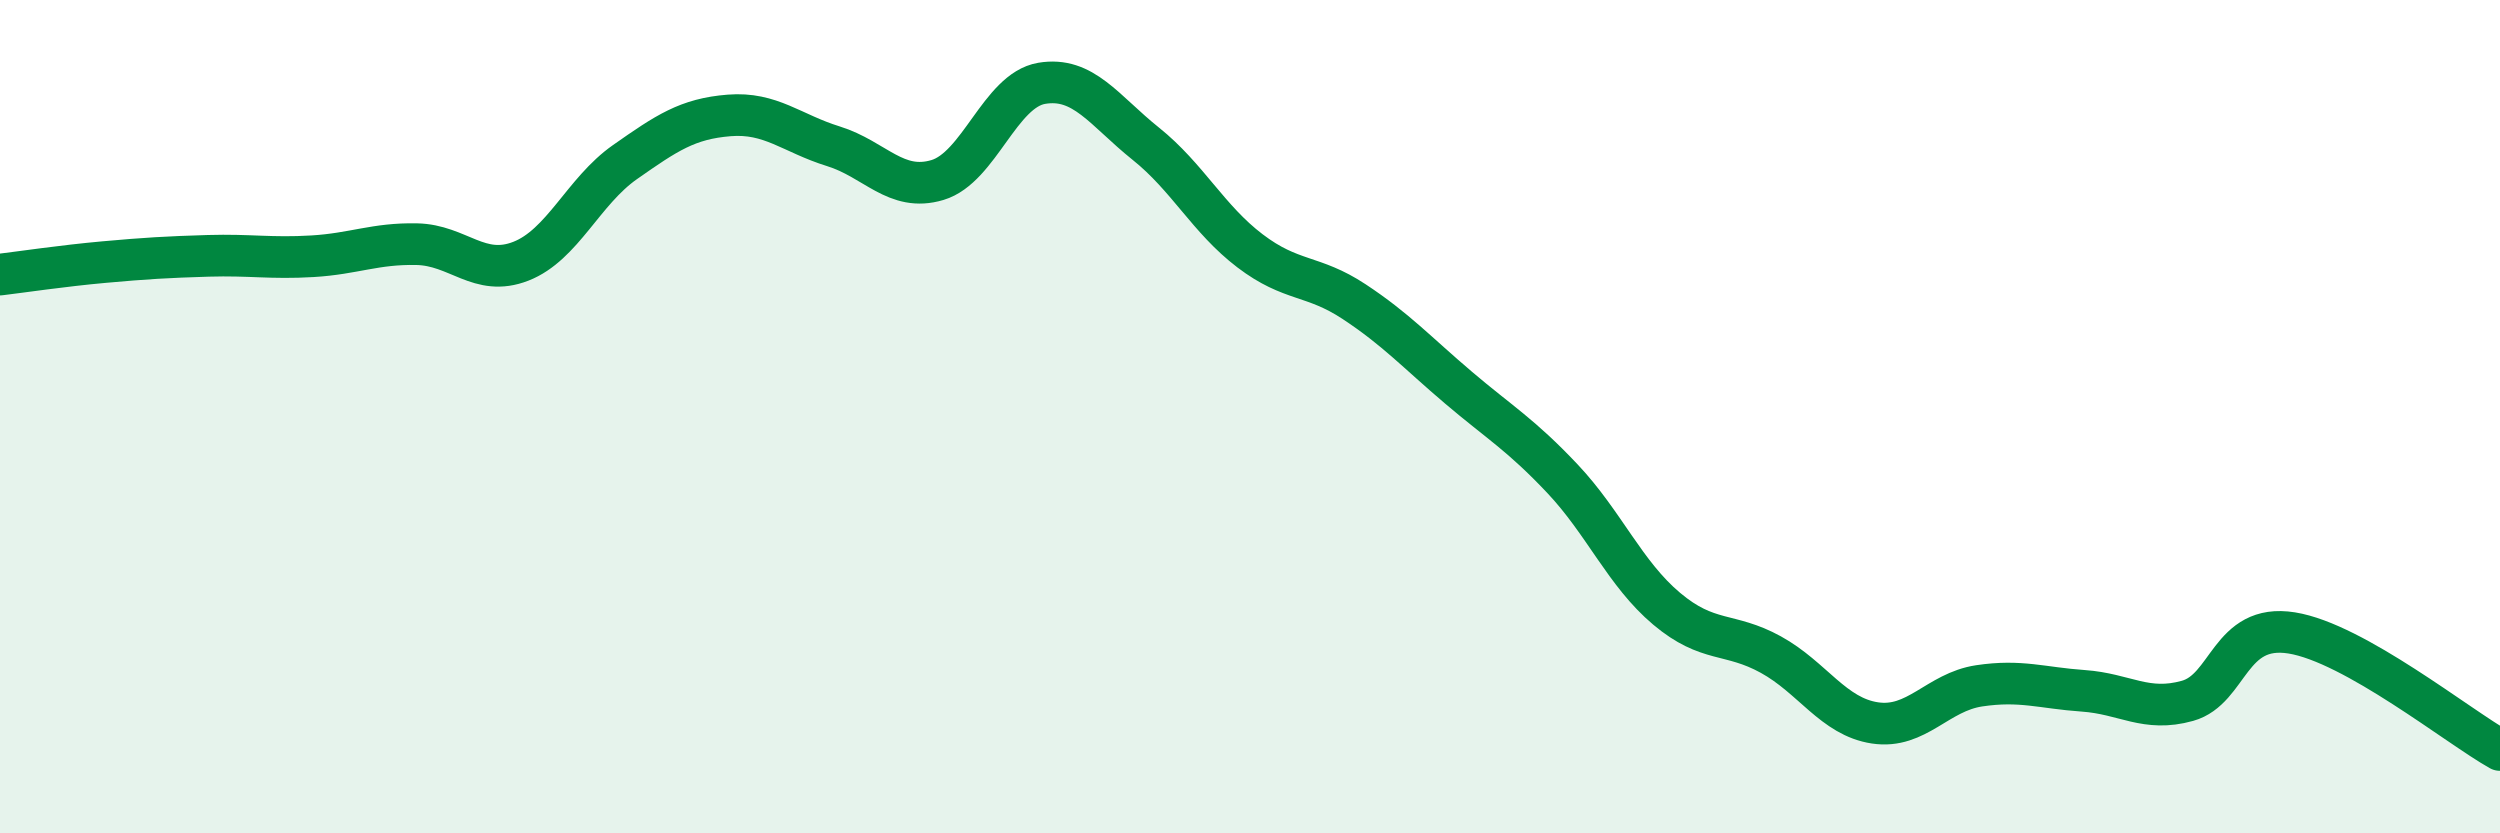
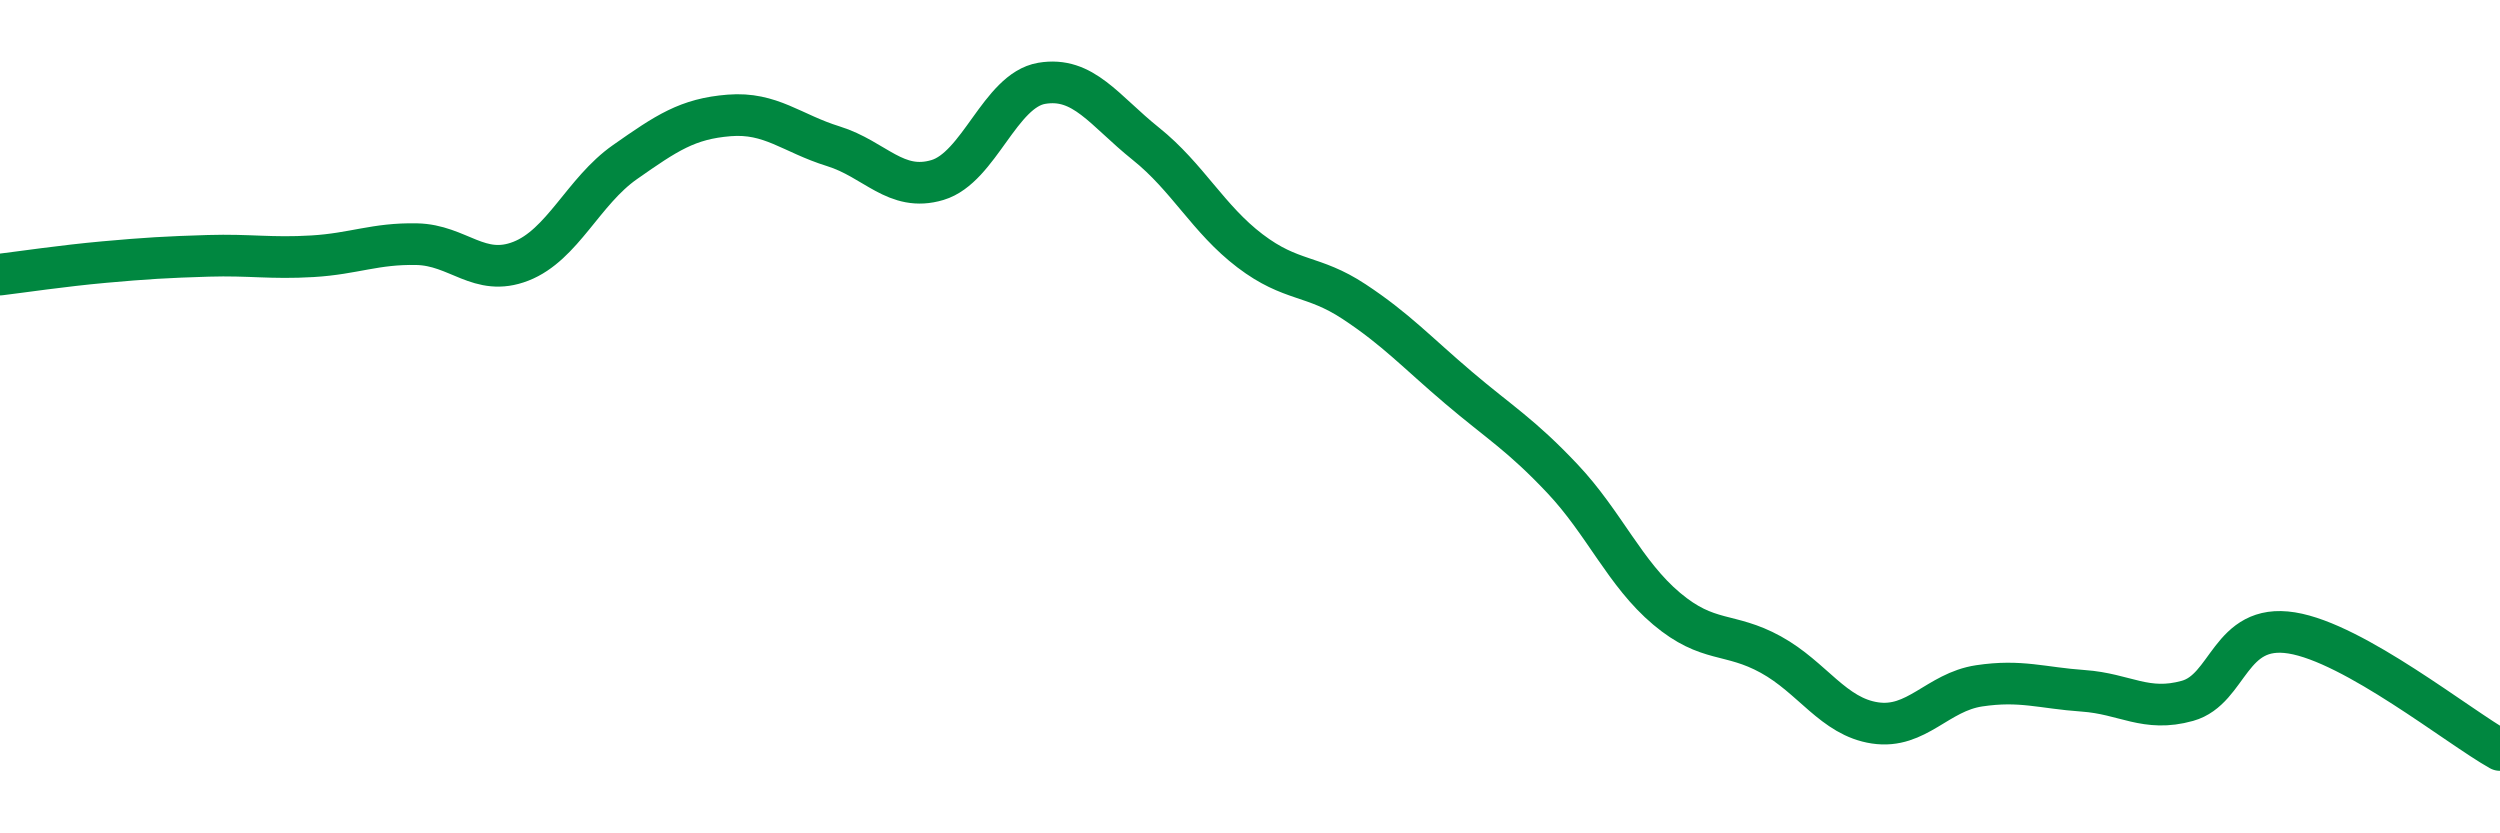
<svg xmlns="http://www.w3.org/2000/svg" width="60" height="20" viewBox="0 0 60 20">
-   <path d="M 0,6.59 C 0.5,6.53 1.5,6.38 2.5,6.29 C 3.5,6.2 4,6.17 5,6.14 C 6,6.11 6.5,6.21 7.5,6.15 C 8.5,6.09 9,5.84 10,5.86 C 11,5.88 11.5,6.66 12.5,6.27 C 13.5,5.88 14,4.59 15,3.89 C 16,3.19 16.5,2.85 17.5,2.77 C 18.5,2.69 19,3.2 20,3.51 C 21,3.82 21.5,4.62 22.5,4.32 C 23.5,4.02 24,2.17 25,2 C 26,1.83 26.5,2.65 27.5,3.45 C 28.5,4.25 29,5.26 30,6.02 C 31,6.78 31.5,6.58 32.5,7.24 C 33.5,7.9 34,8.45 35,9.3 C 36,10.15 36.5,10.43 37.5,11.49 C 38.5,12.55 39,13.77 40,14.61 C 41,15.45 41.5,15.16 42.5,15.71 C 43.5,16.26 44,17.2 45,17.35 C 46,17.5 46.5,16.61 47.5,16.46 C 48.5,16.31 49,16.51 50,16.58 C 51,16.65 51.5,17.1 52.5,16.82 C 53.5,16.54 53.5,14.95 55,15.19 C 56.5,15.43 59,17.44 60,18L60 20L0 20Z" fill="#008740" opacity="0.1" stroke-linecap="round" stroke-linejoin="round" />
  <path d="M 0,6.59 C 0.5,6.53 1.5,6.38 2.5,6.29 C 3.5,6.2 4,6.17 5,6.14 C 6,6.11 6.5,6.21 7.5,6.15 C 8.5,6.09 9,5.84 10,5.86 C 11,5.88 11.5,6.66 12.5,6.27 C 13.5,5.88 14,4.59 15,3.89 C 16,3.19 16.5,2.85 17.5,2.77 C 18.5,2.69 19,3.2 20,3.51 C 21,3.82 21.5,4.62 22.5,4.32 C 23.5,4.02 24,2.17 25,2 C 26,1.83 26.5,2.65 27.5,3.45 C 28.5,4.25 29,5.26 30,6.02 C 31,6.78 31.5,6.58 32.5,7.24 C 33.5,7.9 34,8.45 35,9.3 C 36,10.15 36.5,10.43 37.5,11.49 C 38.5,12.55 39,13.77 40,14.61 C 41,15.45 41.5,15.16 42.5,15.71 C 43.5,16.26 44,17.2 45,17.35 C 46,17.5 46.5,16.61 47.5,16.46 C 48.5,16.31 49,16.51 50,16.58 C 51,16.65 51.5,17.1 52.5,16.82 C 53.5,16.54 53.5,14.95 55,15.19 C 56.5,15.43 59,17.44 60,18" stroke="#008740" stroke-width="1" fill="none" stroke-linecap="round" stroke-linejoin="round" />
</svg>